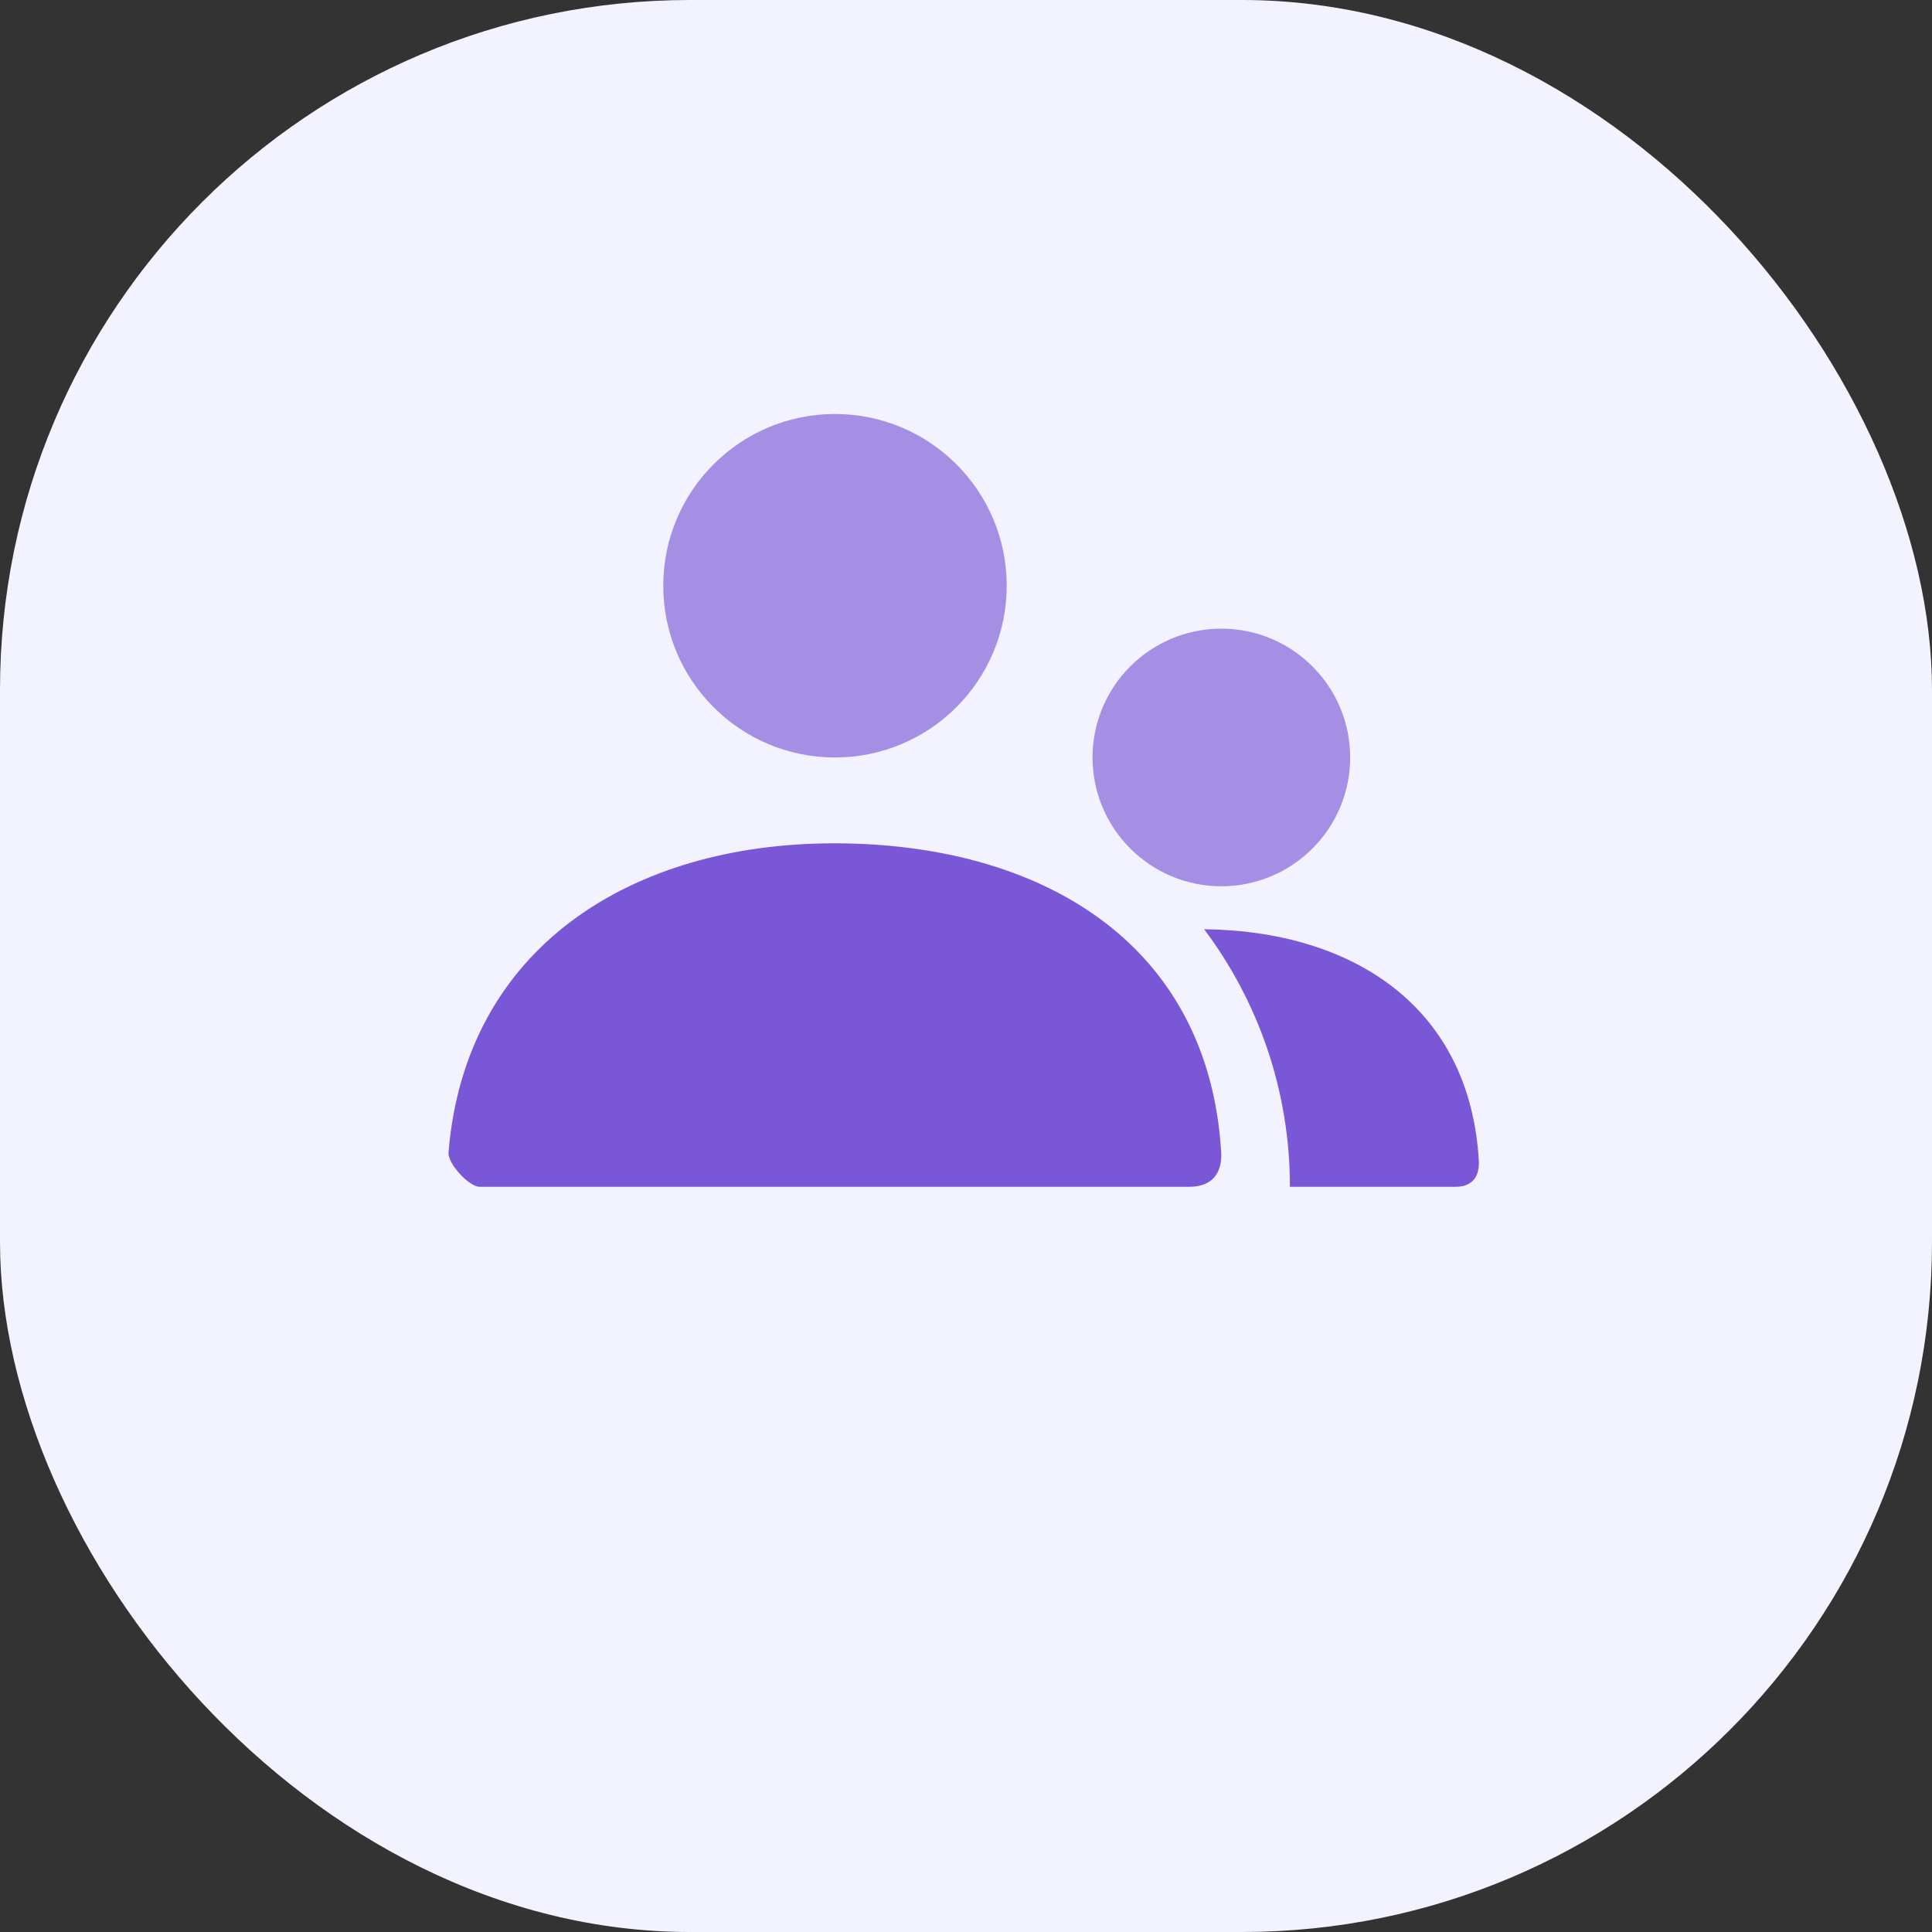
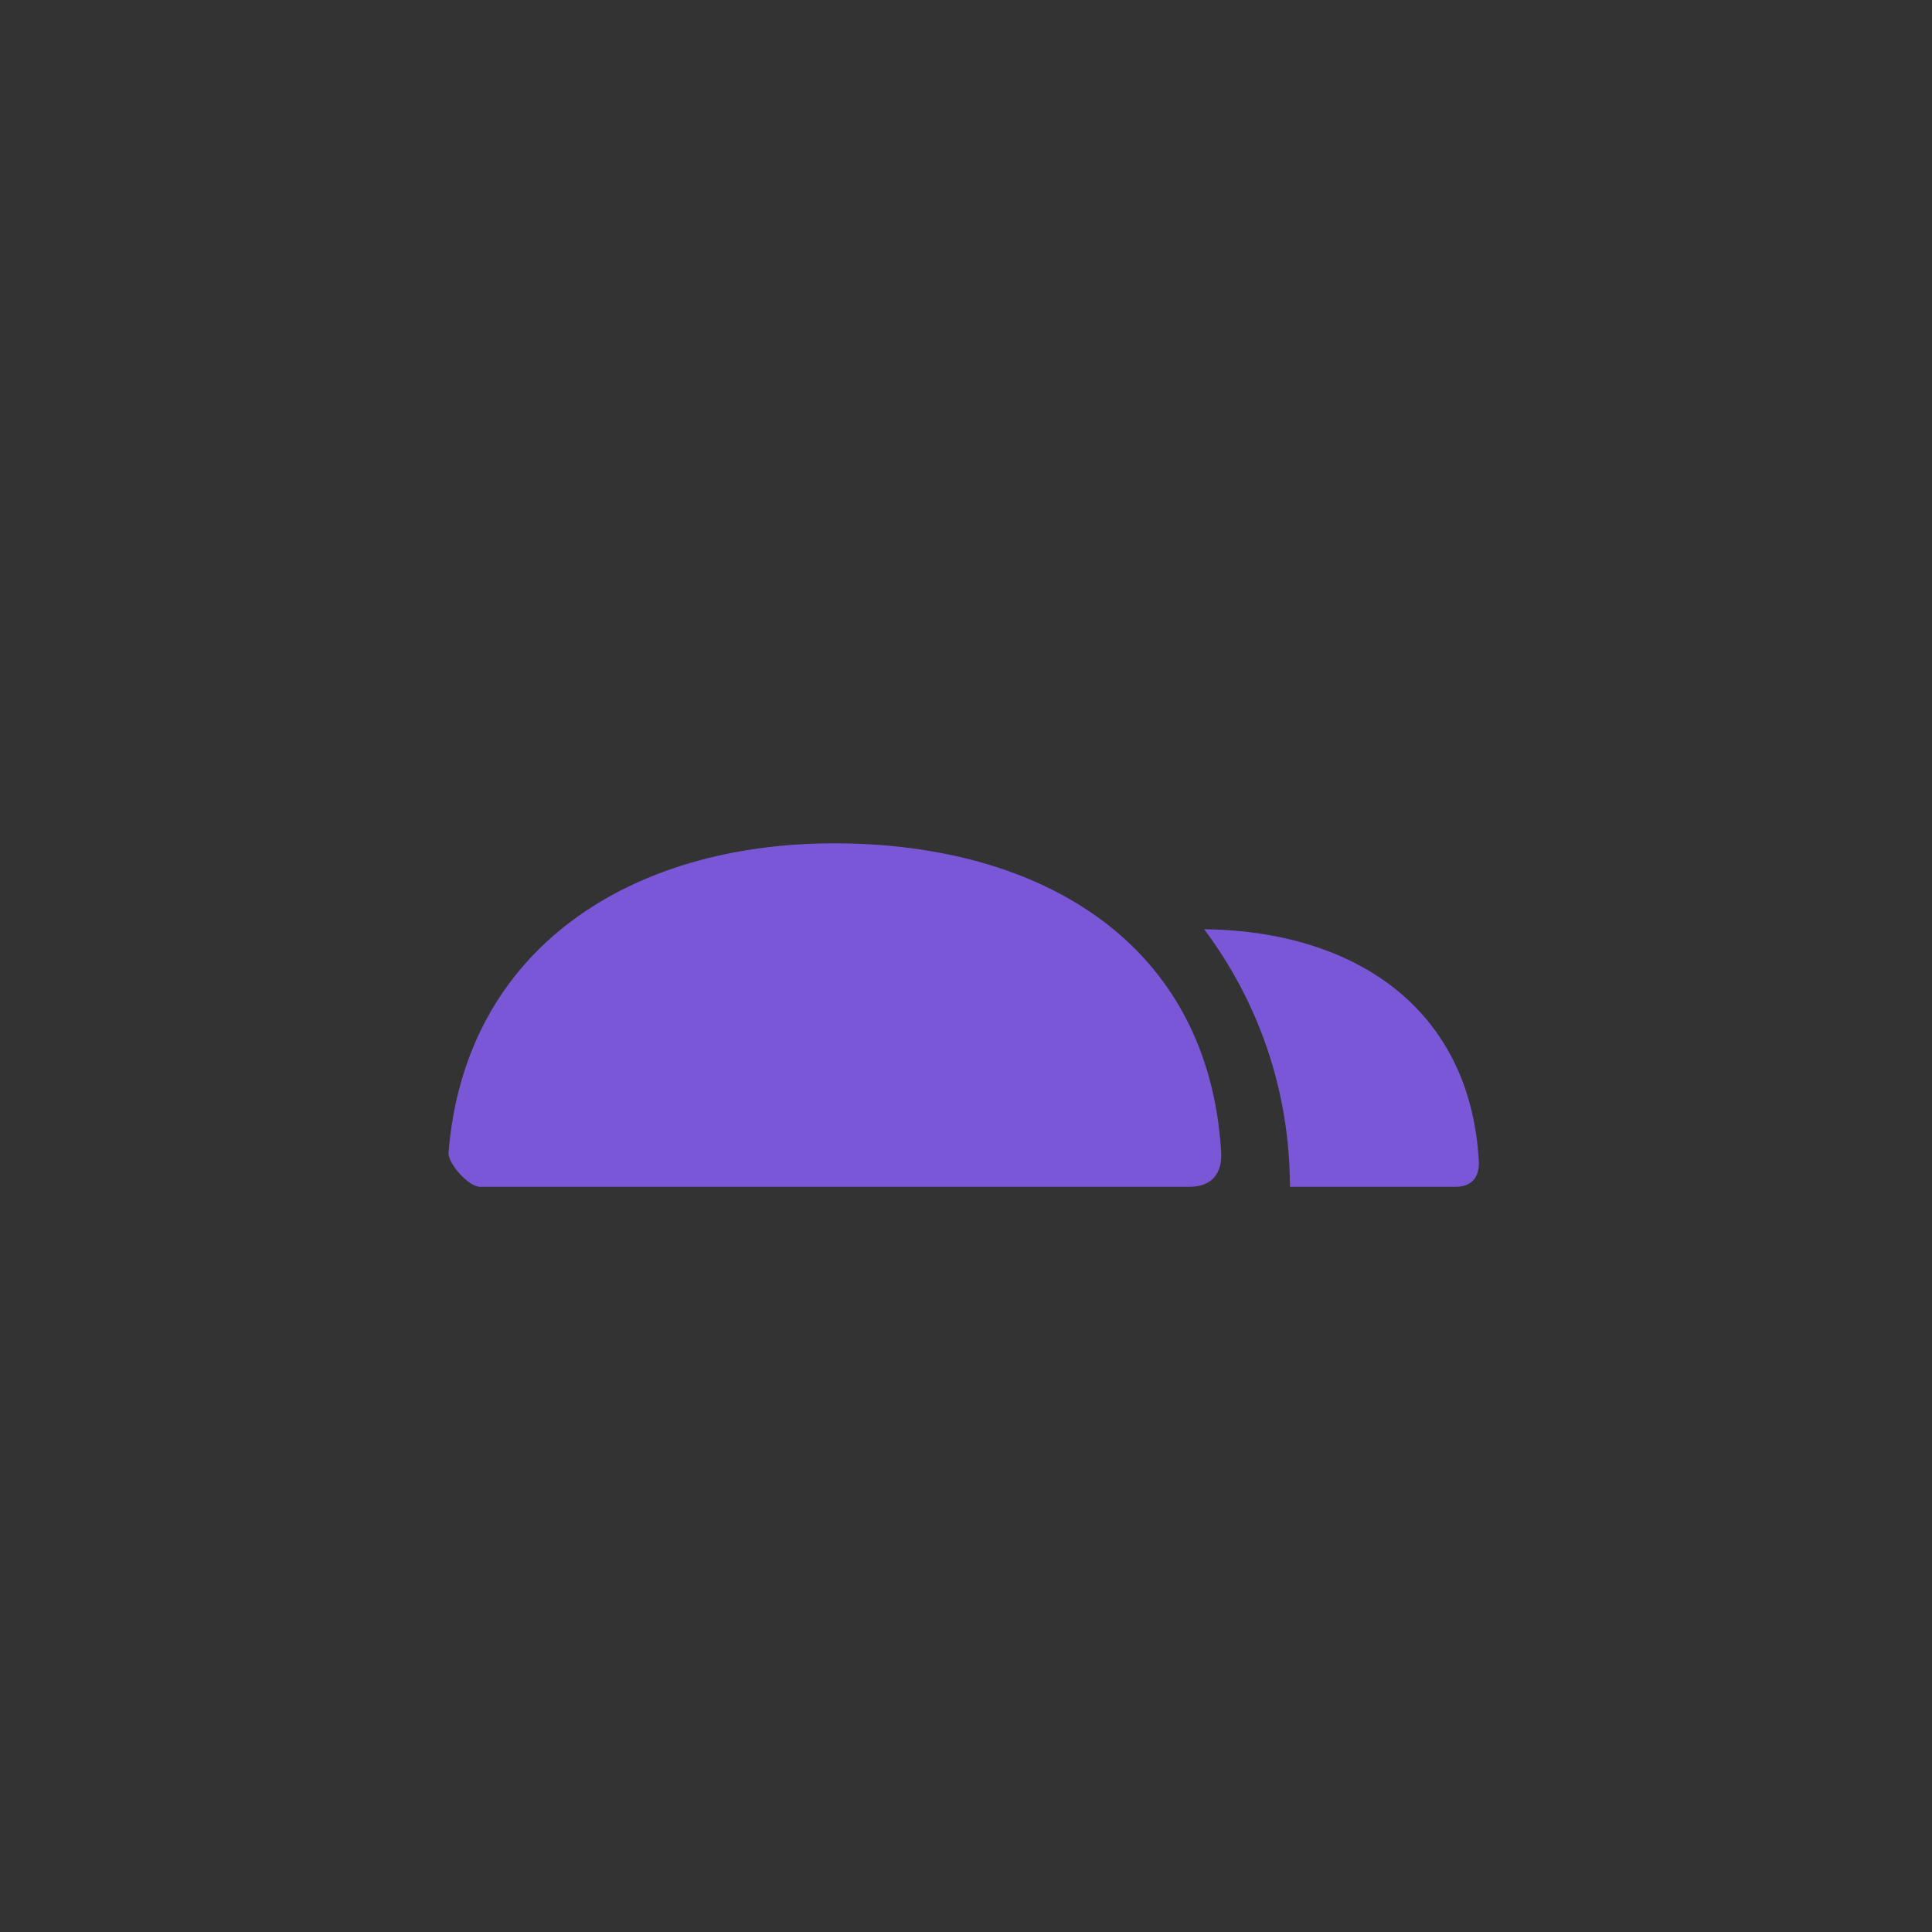
<svg xmlns="http://www.w3.org/2000/svg" width="56" height="56" viewBox="0 0 56 56" fill="none">
  <rect x="0" y="0" width="56" height="56" fill="#333333" stroke="none" />
-   <rect width="56" height="56" rx="20" fill="#F2F3FF" />
-   <path opacity="0.5" fill-rule="evenodd" clip-rule="evenodd" d="M19.225 16.978C19.225 19.727 21.453 21.956 24.202 21.956C26.951 21.956 29.18 19.727 29.18 16.978C29.18 14.229 26.951 12 24.202 12C21.453 12 19.225 14.229 19.225 16.978ZM31.668 21.956C31.668 24.017 33.339 25.689 35.401 25.689C37.463 25.689 39.135 24.017 39.135 21.956C39.135 19.894 37.463 18.222 35.401 18.222C33.339 18.222 31.668 19.894 31.668 21.956Z" fill="#582DCD" />
  <path fill-rule="evenodd" clip-rule="evenodd" d="M24.179 24.444C18.304 24.444 13.483 27.464 13.001 33.403C12.975 33.727 13.593 34.4 13.905 34.4H34.463C35.397 34.4 35.412 33.648 35.397 33.404C35.033 27.298 30.137 24.444 24.179 24.444ZM42.19 34.4H37.389V34.4C37.389 31.599 36.463 29.014 34.902 26.934C39.142 26.98 42.605 29.123 42.865 33.653C42.876 33.836 42.865 34.4 42.19 34.4Z" fill="#7957D7" />
</svg>